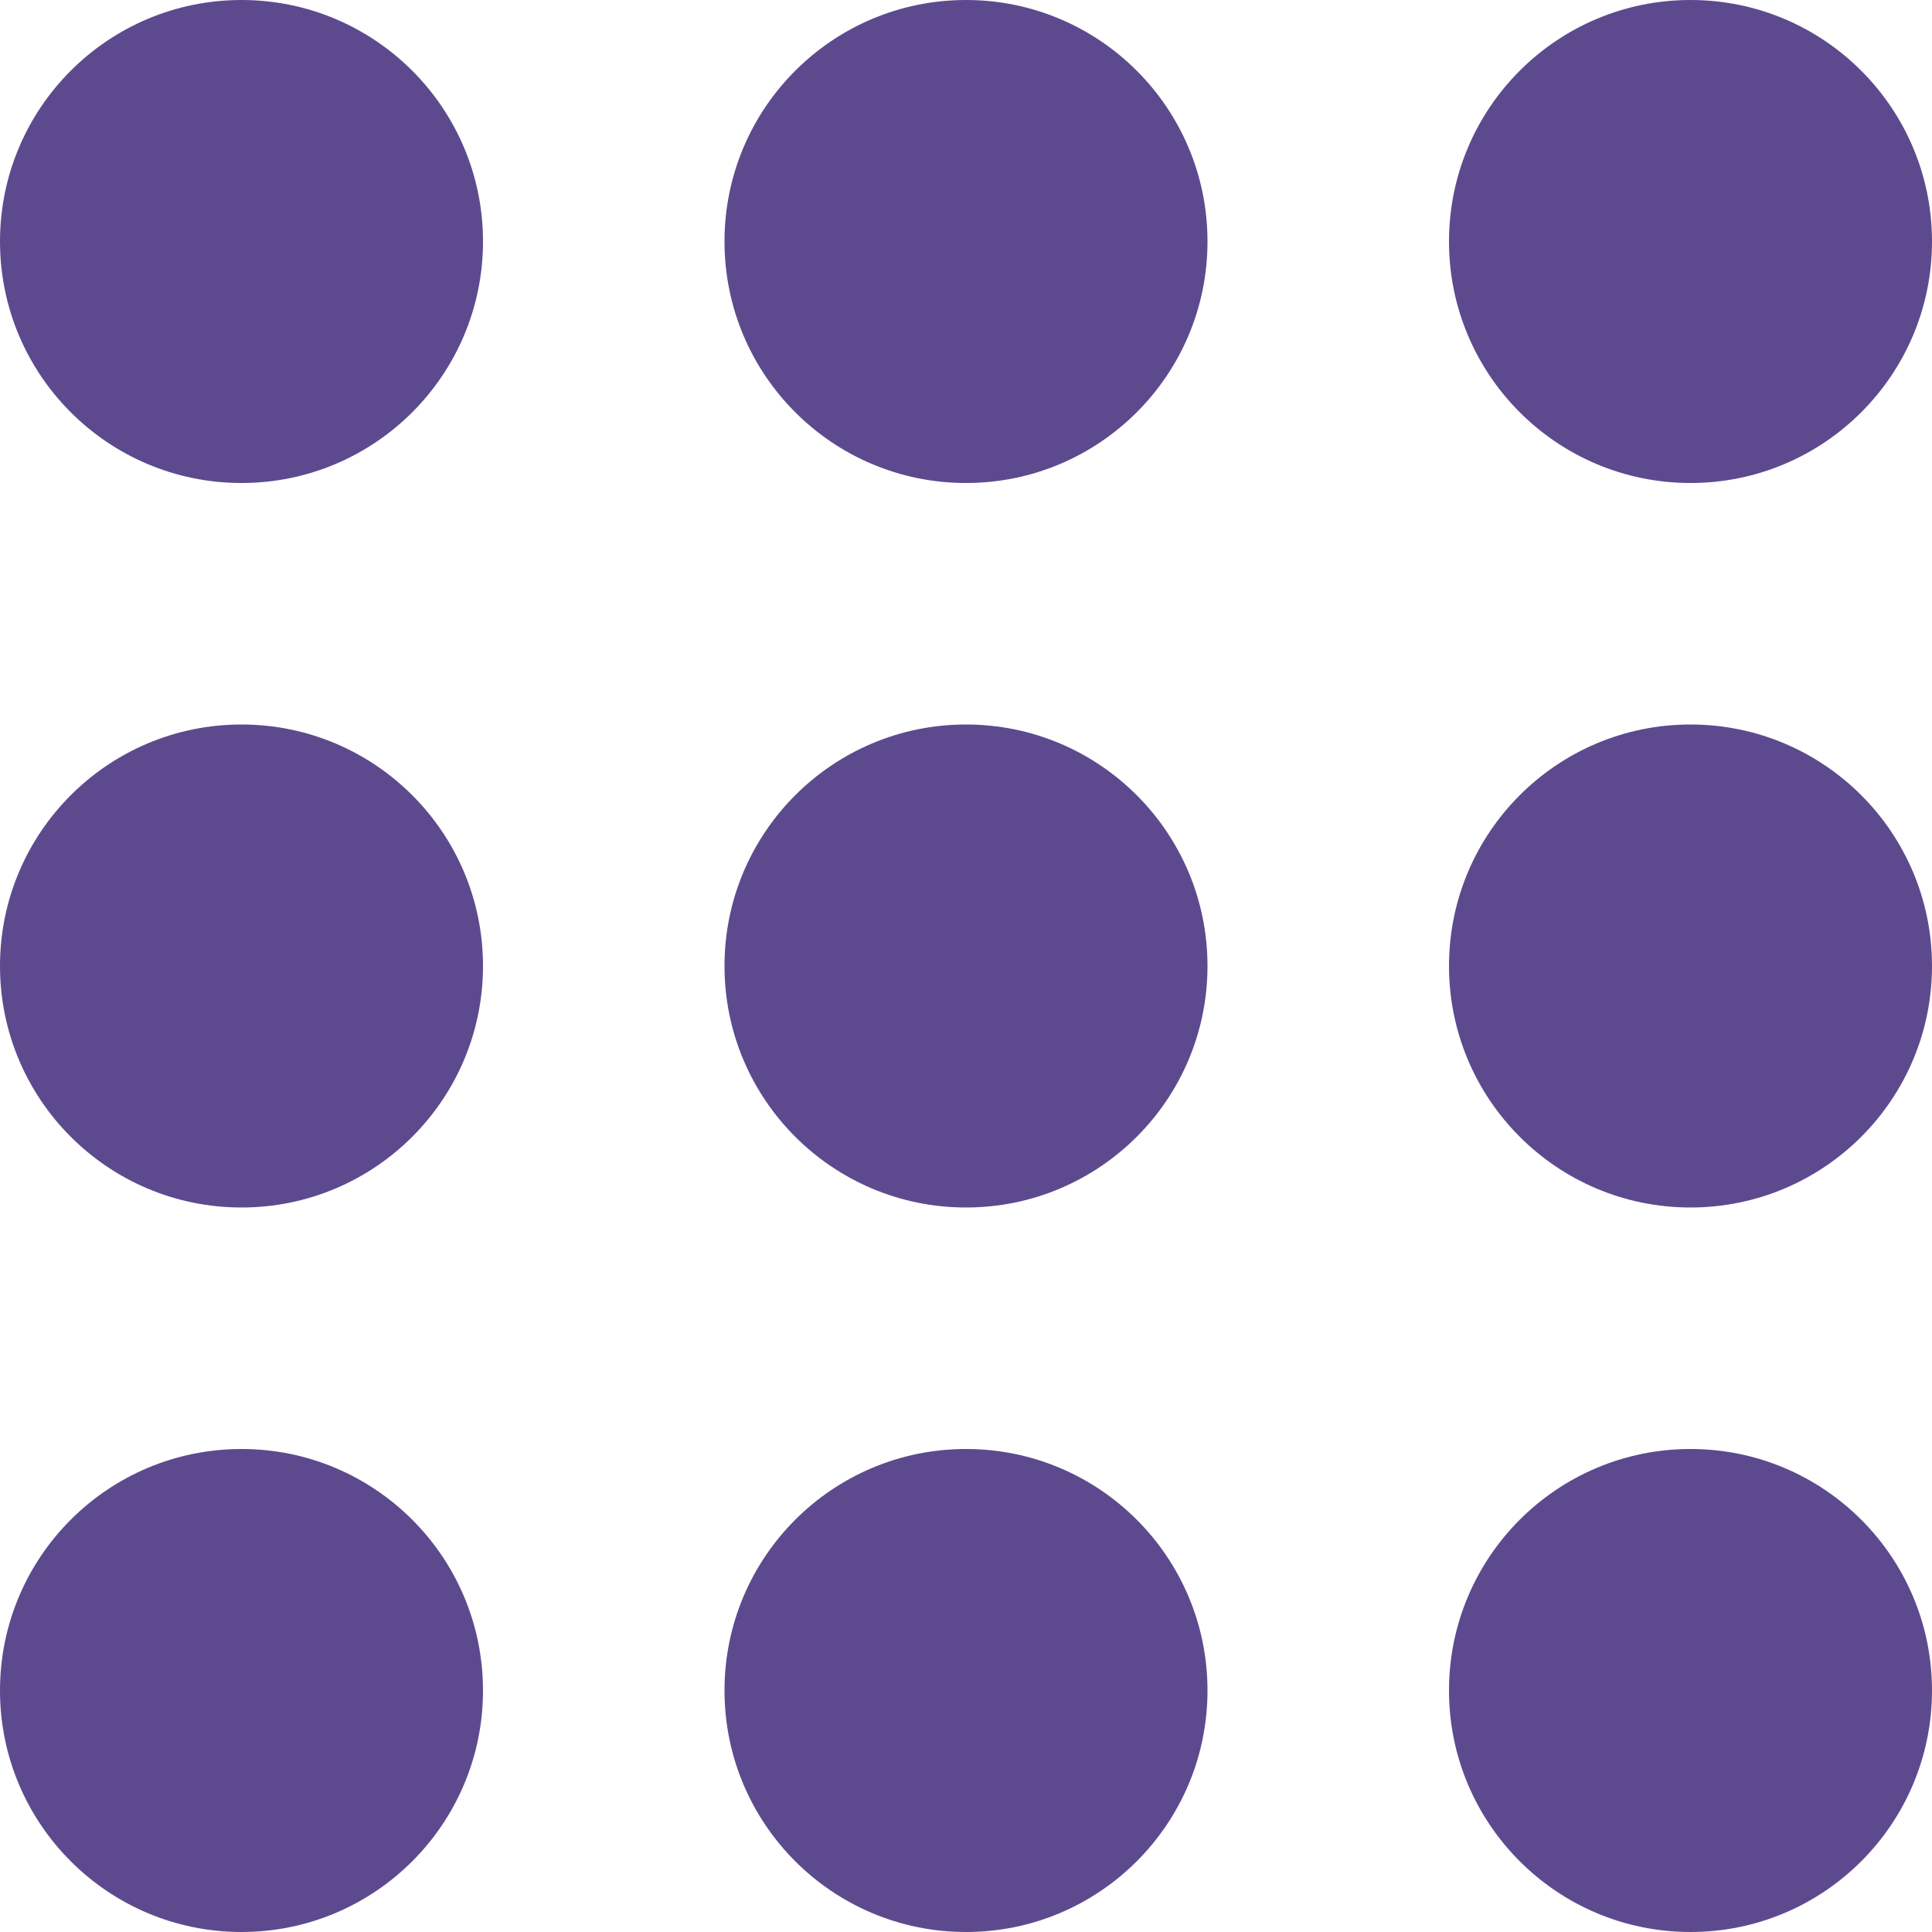
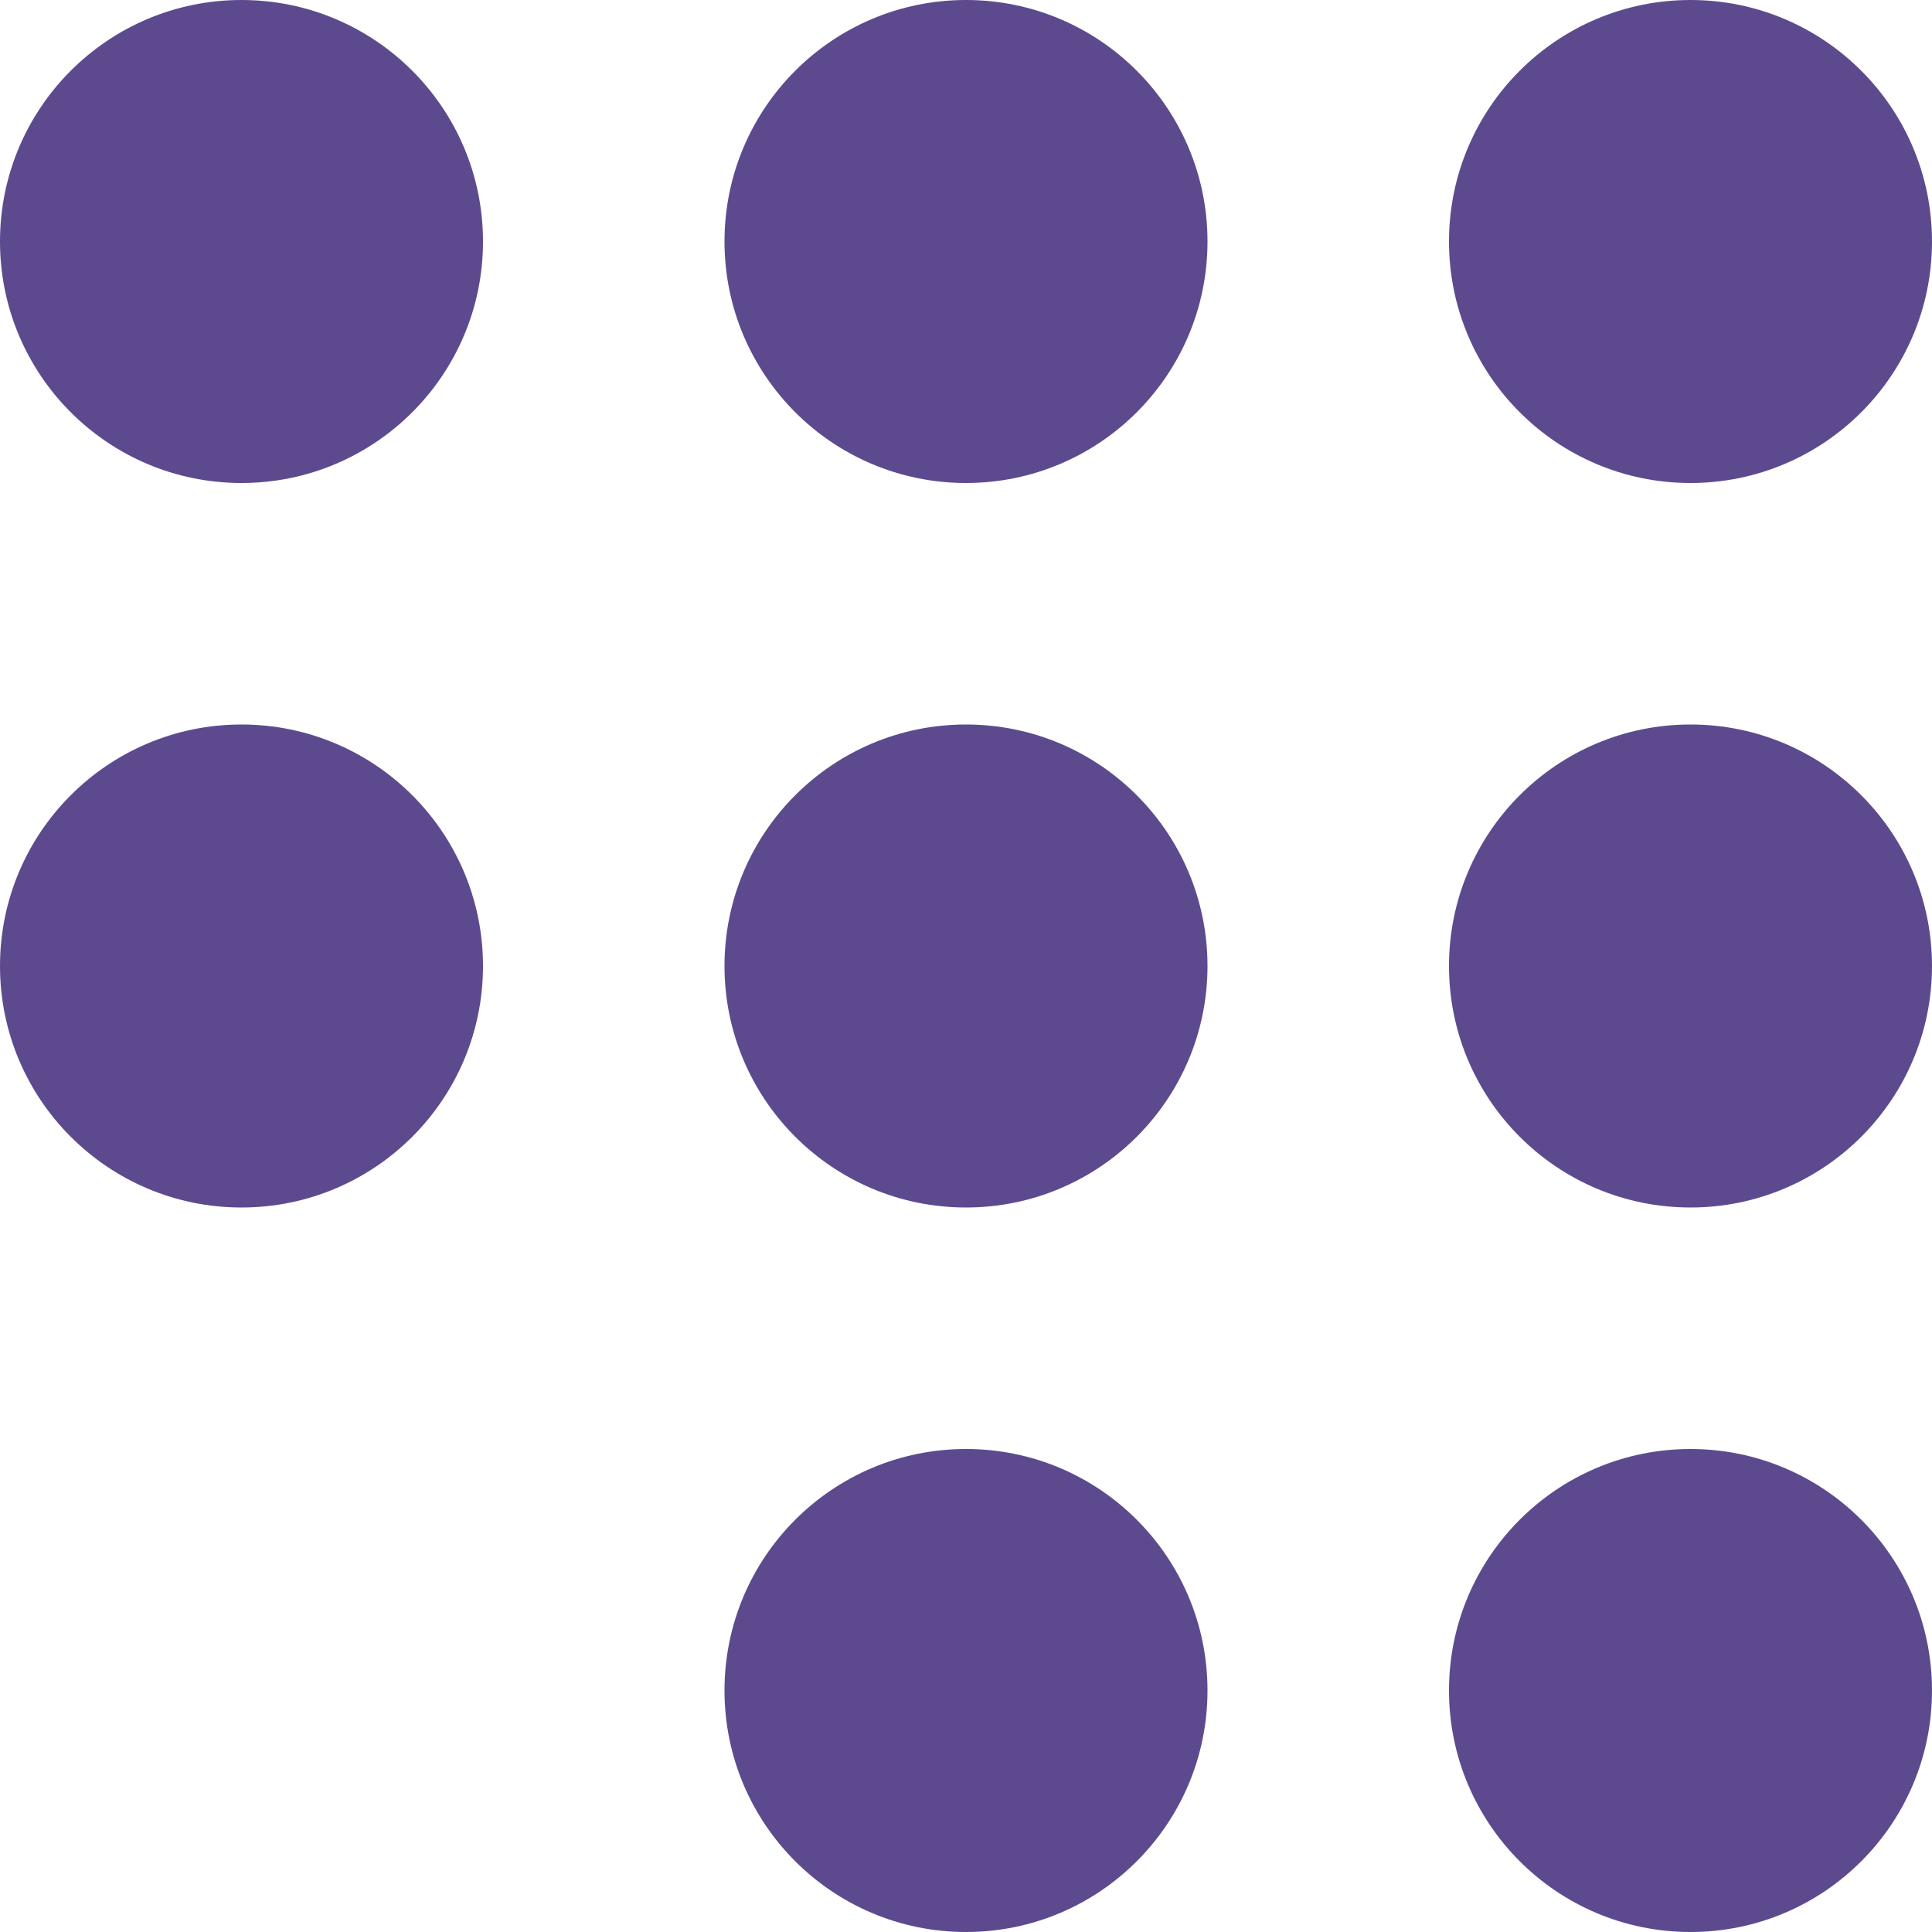
<svg xmlns="http://www.w3.org/2000/svg" x="0px" y="0px" viewBox="0 0 16 16" width="16" height="16">
  <g class="nc-icon-wrapper" fill="#5d4a8e">
    <circle fill="#5d4a8e" cx="8" cy="2" r="2" />
    <circle data-color="color-2" fill="#5d4a8e" cx="2" cy="2" r="2" />
    <circle fill="#5d4a8e" cx="14" cy="2" r="2" />
    <circle data-color="color-2" fill="#5d4a8e" cx="8" cy="8" r="2" />
    <circle fill="#5d4a8e" cx="2" cy="8" r="2" />
    <circle fill="#5d4a8e" cx="14" cy="8" r="2" />
    <circle fill="#5d4a8e" cx="8" cy="14" r="2" />
-     <circle fill="#5d4a8e" cx="2" cy="14" r="2" />
    <circle data-color="color-2" fill="#5d4a8e" cx="14" cy="14" r="2" />
  </g>
</svg>